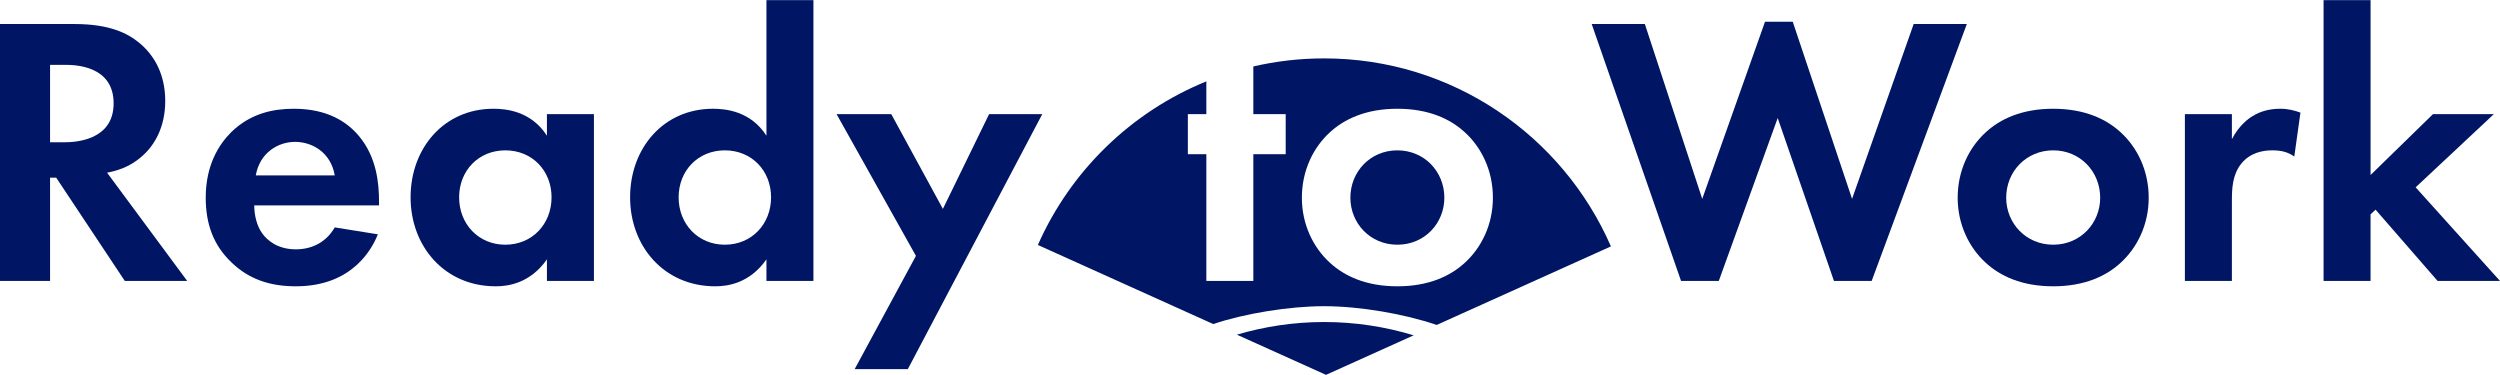
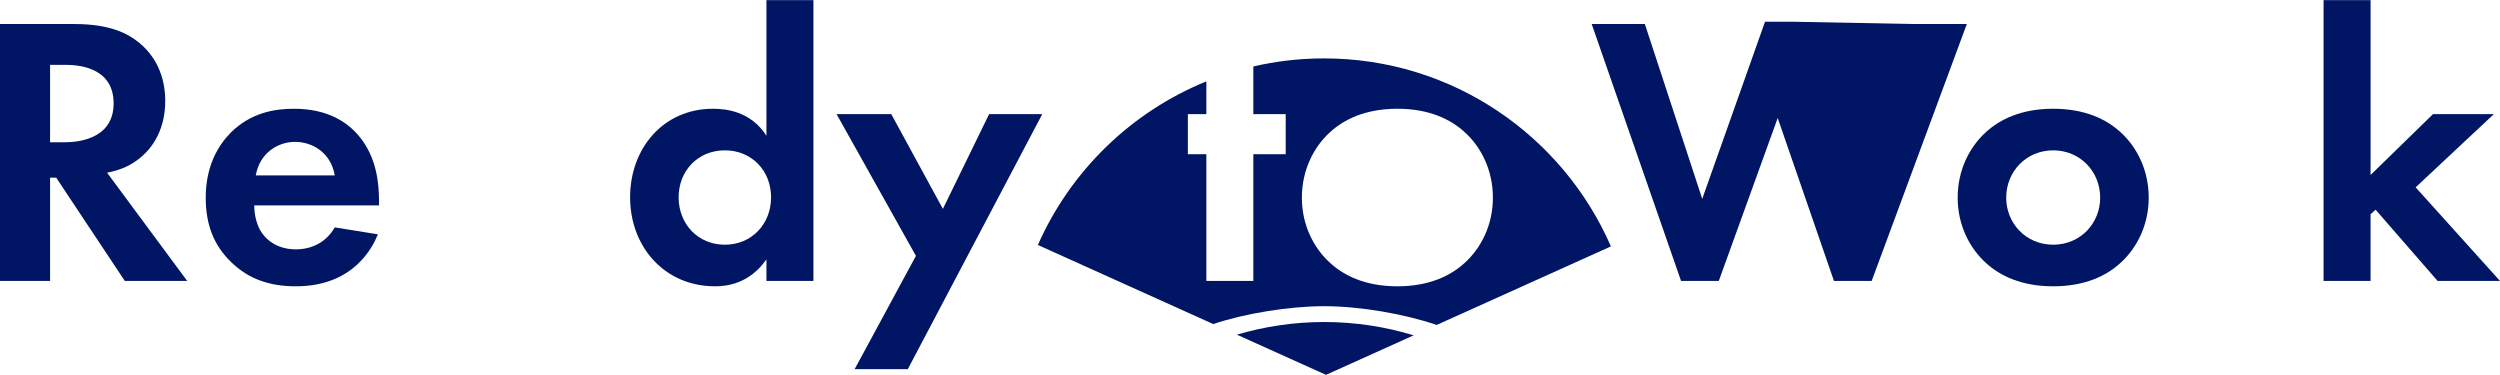
<svg xmlns="http://www.w3.org/2000/svg" width="180" height="27" viewBox="0 0 180 27" fill="none">
  <path d="M5.352 1.73C7.904 1.73 9.207 2.396 10.067 3.117C11.481 4.309 11.897 5.889 11.897 7.276C11.897 9.079 11.176 10.659 9.734 11.63C9.263 11.962 8.597 12.267 7.71 12.434L13.477 20.226H8.985L4.048 12.794H3.605V20.226H0V1.73H5.352ZM3.606 10.243H4.631C5.325 10.243 8.181 10.16 8.181 7.443C8.181 4.698 5.352 4.67 4.686 4.67H3.605V10.243H3.606Z" fill="#001665" />
  <path d="M27.208 16.871C26.848 17.758 25.489 20.614 21.301 20.614C19.36 20.614 17.891 20.06 16.698 18.923C15.367 17.675 14.812 16.122 14.812 14.237C14.812 11.852 15.783 10.382 16.642 9.522C18.057 8.135 19.72 7.83 21.162 7.83C23.603 7.83 25.017 8.801 25.848 9.799C27.124 11.325 27.29 13.21 27.29 14.513V14.791H18.306C18.306 15.512 18.5 16.288 18.888 16.815C19.249 17.314 19.997 17.952 21.301 17.952C22.576 17.952 23.547 17.342 24.102 16.372L27.208 16.871ZM24.102 12.628C23.825 10.991 22.494 10.215 21.246 10.215C19.998 10.215 18.695 11.019 18.417 12.628H24.102Z" fill="#001665" />
-   <path d="M39.379 8.219H42.763V20.226H39.379V18.673C38.159 20.419 36.55 20.614 35.691 20.614C32.002 20.614 29.562 17.73 29.562 14.208C29.562 10.659 31.975 7.83 35.524 7.83C36.44 7.83 38.242 7.997 39.379 9.772V8.219ZM33.057 14.208C33.057 16.122 34.443 17.619 36.384 17.619C38.325 17.619 39.712 16.122 39.712 14.208C39.712 12.295 38.325 10.825 36.384 10.825C34.443 10.825 33.057 12.295 33.057 14.208Z" fill="#001665" />
  <path d="M55.184 0.01H58.567V20.226H55.184V18.673C53.964 20.419 52.355 20.614 51.495 20.614C47.807 20.614 45.367 17.73 45.367 14.208C45.367 10.659 47.78 7.83 51.329 7.83C52.244 7.83 54.047 7.997 55.184 9.772V0.01ZM48.861 14.208C48.861 16.122 50.248 17.619 52.189 17.619C54.13 17.619 55.517 16.122 55.517 14.208C55.517 12.295 54.13 10.825 52.189 10.825C50.248 10.825 48.861 12.295 48.861 14.208Z" fill="#001665" />
  <path d="M65.947 18.423L60.234 8.218H64.172L67.888 15.04L71.215 8.218H75.042L65.364 26.576H61.537L65.947 18.423Z" fill="#001665" />
-   <path d="M100.61 10.825C98.669 10.825 97.227 12.35 97.227 14.236C97.227 16.066 98.641 17.619 100.61 17.619C102.579 17.619 103.993 16.067 103.993 14.236C103.993 12.35 102.551 10.825 100.61 10.825Z" fill="#001665" />
  <path d="M89.055 24.096L95.472 26.989C95.472 26.989 98.011 25.845 101.784 24.143C99.727 23.517 97.558 23.185 95.336 23.185C93.174 23.186 91.063 23.502 89.055 24.096Z" fill="#001665" />
  <path d="M95.334 4.204C93.582 4.204 91.877 4.406 90.24 4.784V8.219H92.57V11.103H90.24V20.226H86.857V11.103H85.526V8.219H86.857V5.859C81.445 8.061 77.082 12.305 74.727 17.638L87.352 23.331C89.648 22.563 92.83 22.046 95.334 22.046C97.897 22.046 101.1 22.595 103.442 23.396C107.21 21.697 111.288 19.859 115.986 17.74C112.515 9.774 104.576 4.204 95.334 4.204ZM105.464 18.922C104.439 19.865 102.885 20.614 100.612 20.614C98.338 20.614 96.785 19.865 95.759 18.922C94.567 17.841 93.735 16.177 93.735 14.236C93.735 12.267 94.567 10.604 95.759 9.521C96.785 8.578 98.338 7.83 100.612 7.83C102.885 7.83 104.439 8.578 105.464 9.521C106.657 10.603 107.489 12.267 107.489 14.236C107.489 16.177 106.657 17.841 105.464 18.922Z" fill="#001665" />
-   <path d="M123.753 20.226H121.035L114.602 1.73H118.429L122.561 14.319L127.081 1.564H129.077L133.348 14.319L137.784 1.73H141.611L134.761 20.226H132.044L127.995 8.496L123.753 20.226Z" fill="#001665" />
+   <path d="M123.753 20.226H121.035L114.602 1.73H118.429L122.561 14.319L127.081 1.564H129.077L137.784 1.73H141.611L134.761 20.226H132.044L127.995 8.496L123.753 20.226Z" fill="#001665" />
  <path d="M152.683 9.522C153.875 10.604 154.707 12.268 154.707 14.237C154.707 16.178 153.875 17.841 152.683 18.923C151.657 19.866 150.104 20.614 147.83 20.614C145.557 20.614 144.003 19.866 142.978 18.923C141.785 17.841 140.953 16.177 140.953 14.237C140.953 12.268 141.785 10.604 142.978 9.522C144.003 8.579 145.557 7.83 147.83 7.83C150.104 7.83 151.657 8.579 152.683 9.522ZM151.213 14.236C151.213 12.35 149.771 10.825 147.83 10.825C145.888 10.825 144.446 12.35 144.446 14.236C144.446 16.066 145.861 17.619 147.83 17.619C149.799 17.619 151.213 16.066 151.213 14.236Z" fill="#001665" />
-   <path d="M157.312 8.219H160.696V10.021C161.223 8.995 161.944 8.496 162.193 8.357C162.72 8.025 163.386 7.83 164.19 7.83C164.772 7.83 165.243 7.969 165.632 8.108L165.189 11.269C164.745 10.964 164.301 10.825 163.608 10.825C162.97 10.825 162.027 10.964 161.361 11.796C160.724 12.599 160.696 13.625 160.696 14.457V20.225H157.312V8.219Z" fill="#001665" />
  <path d="M170.681 0.01V12.6L175.173 8.219H179.555L173.926 13.487L179.998 20.226H175.506L171.041 15.096L170.68 15.429V20.226H167.297V0.01H170.681Z" fill="#001665" />
</svg>